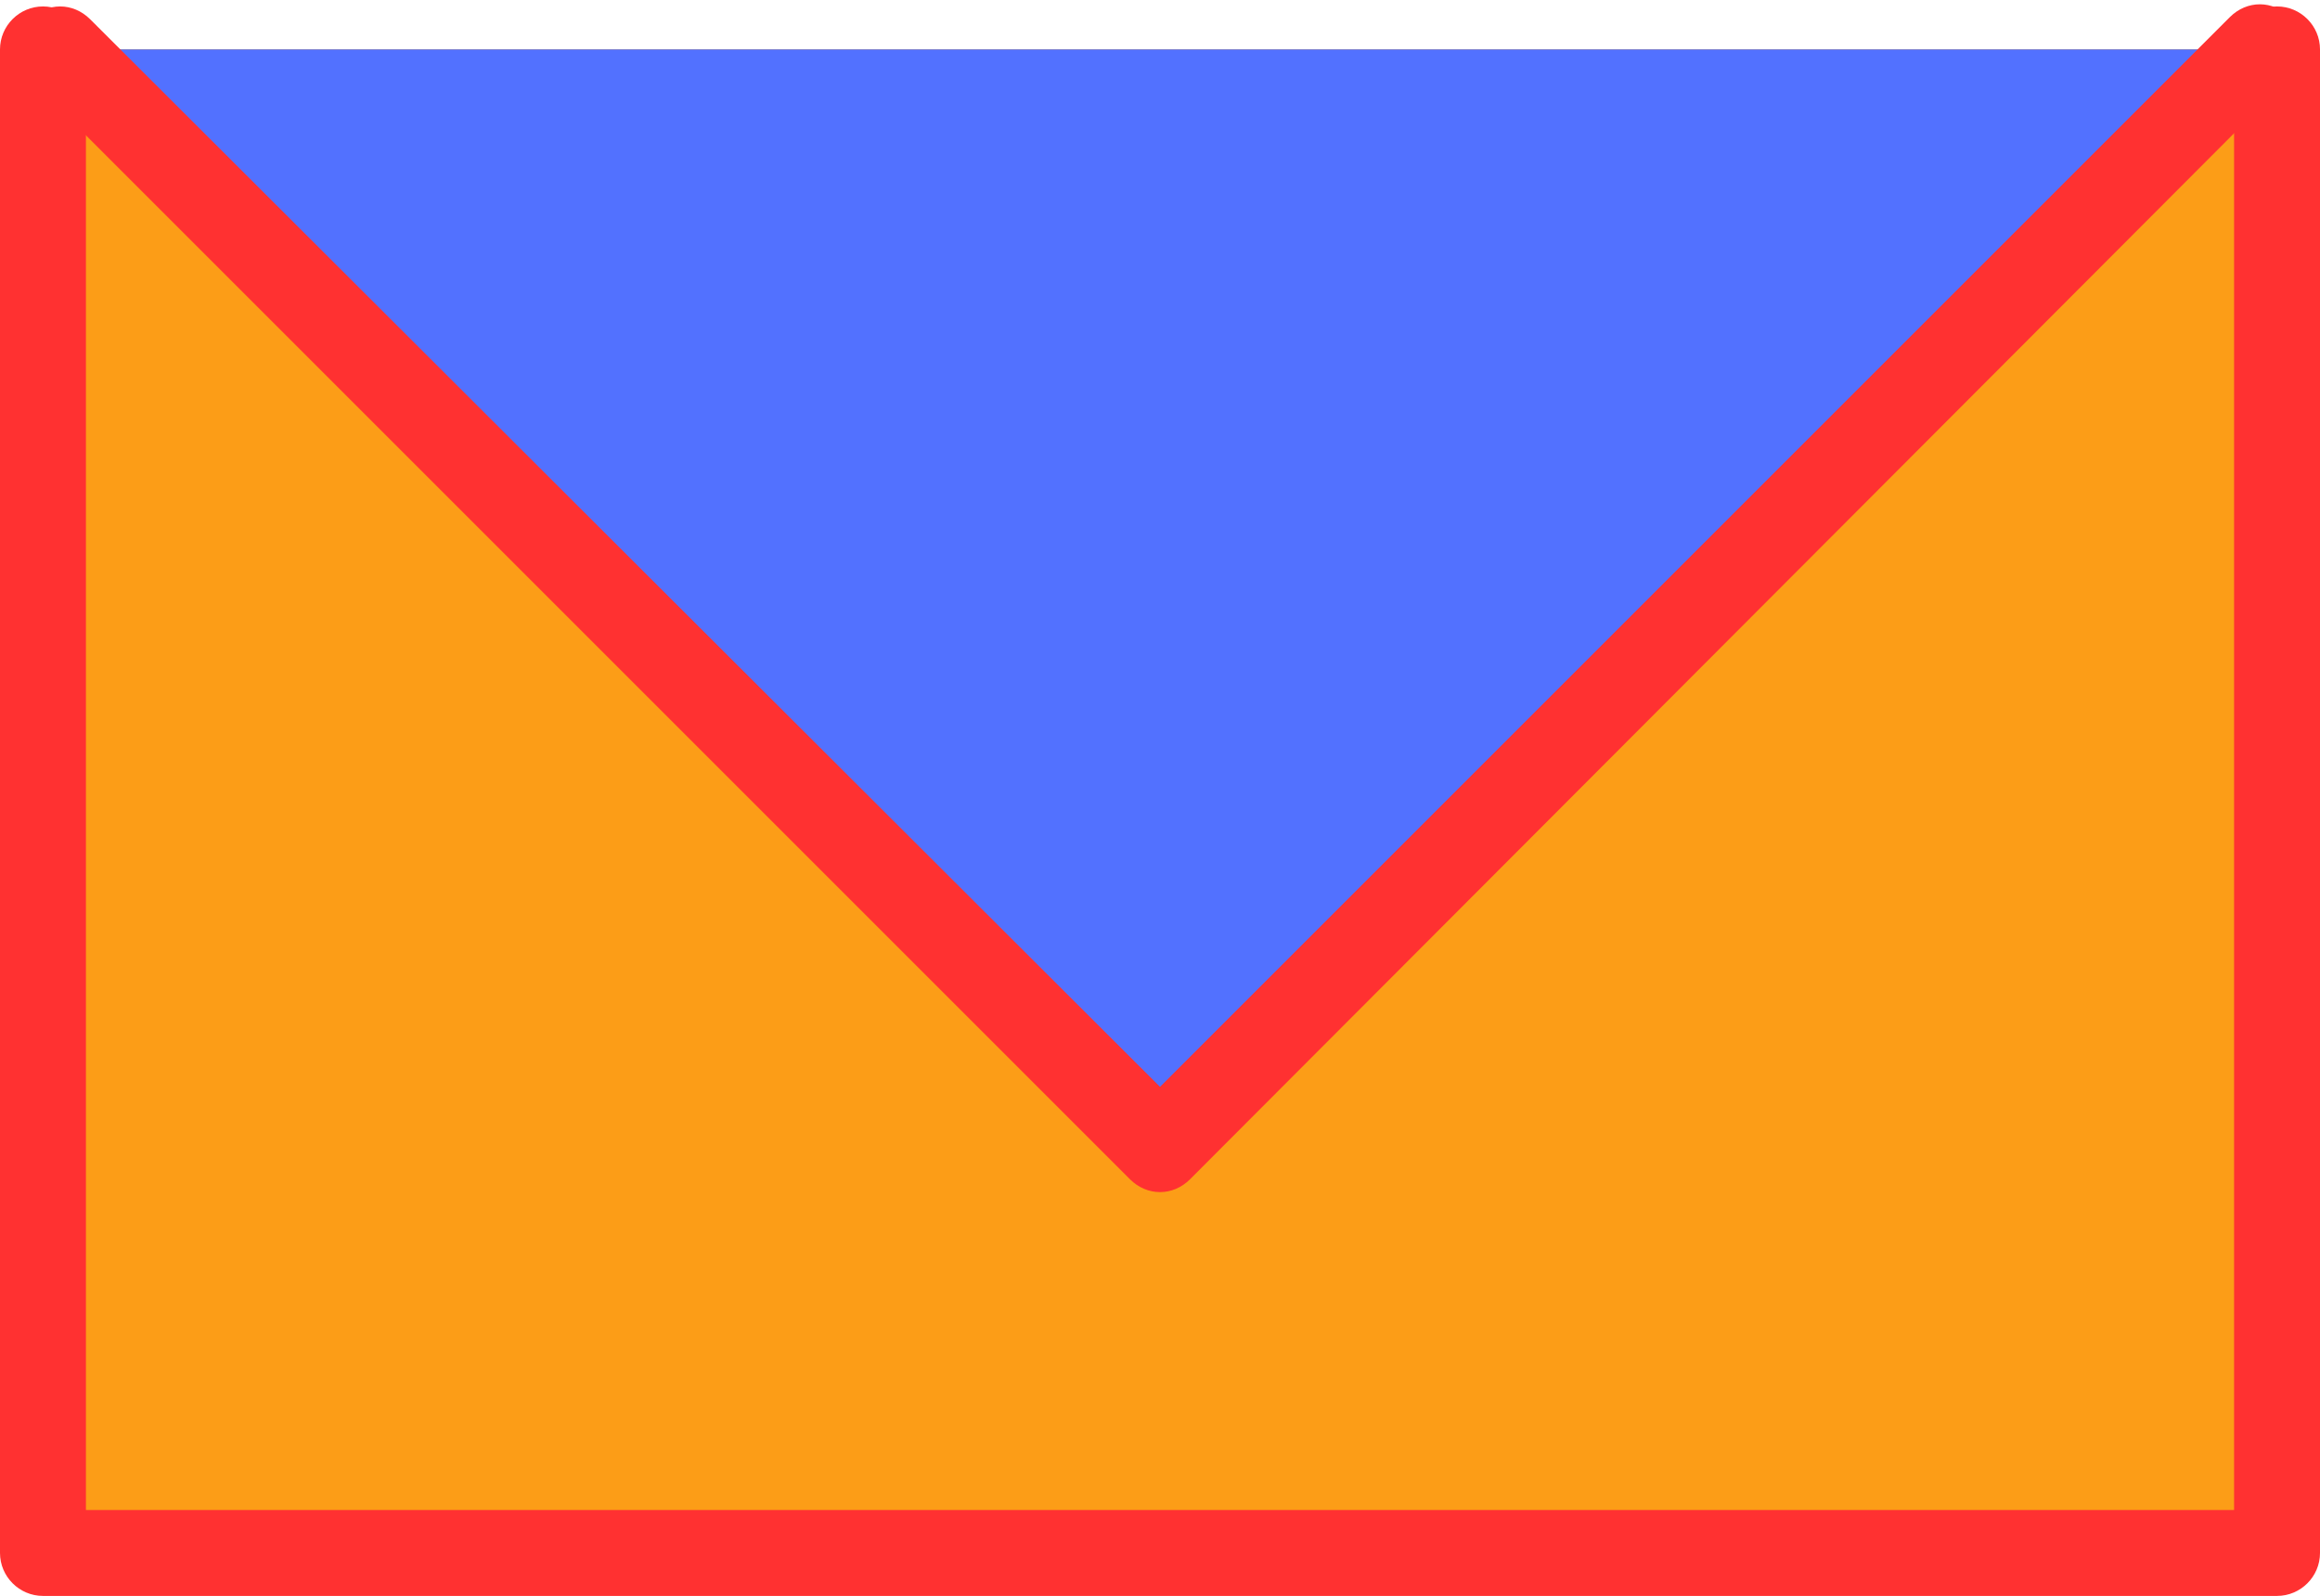
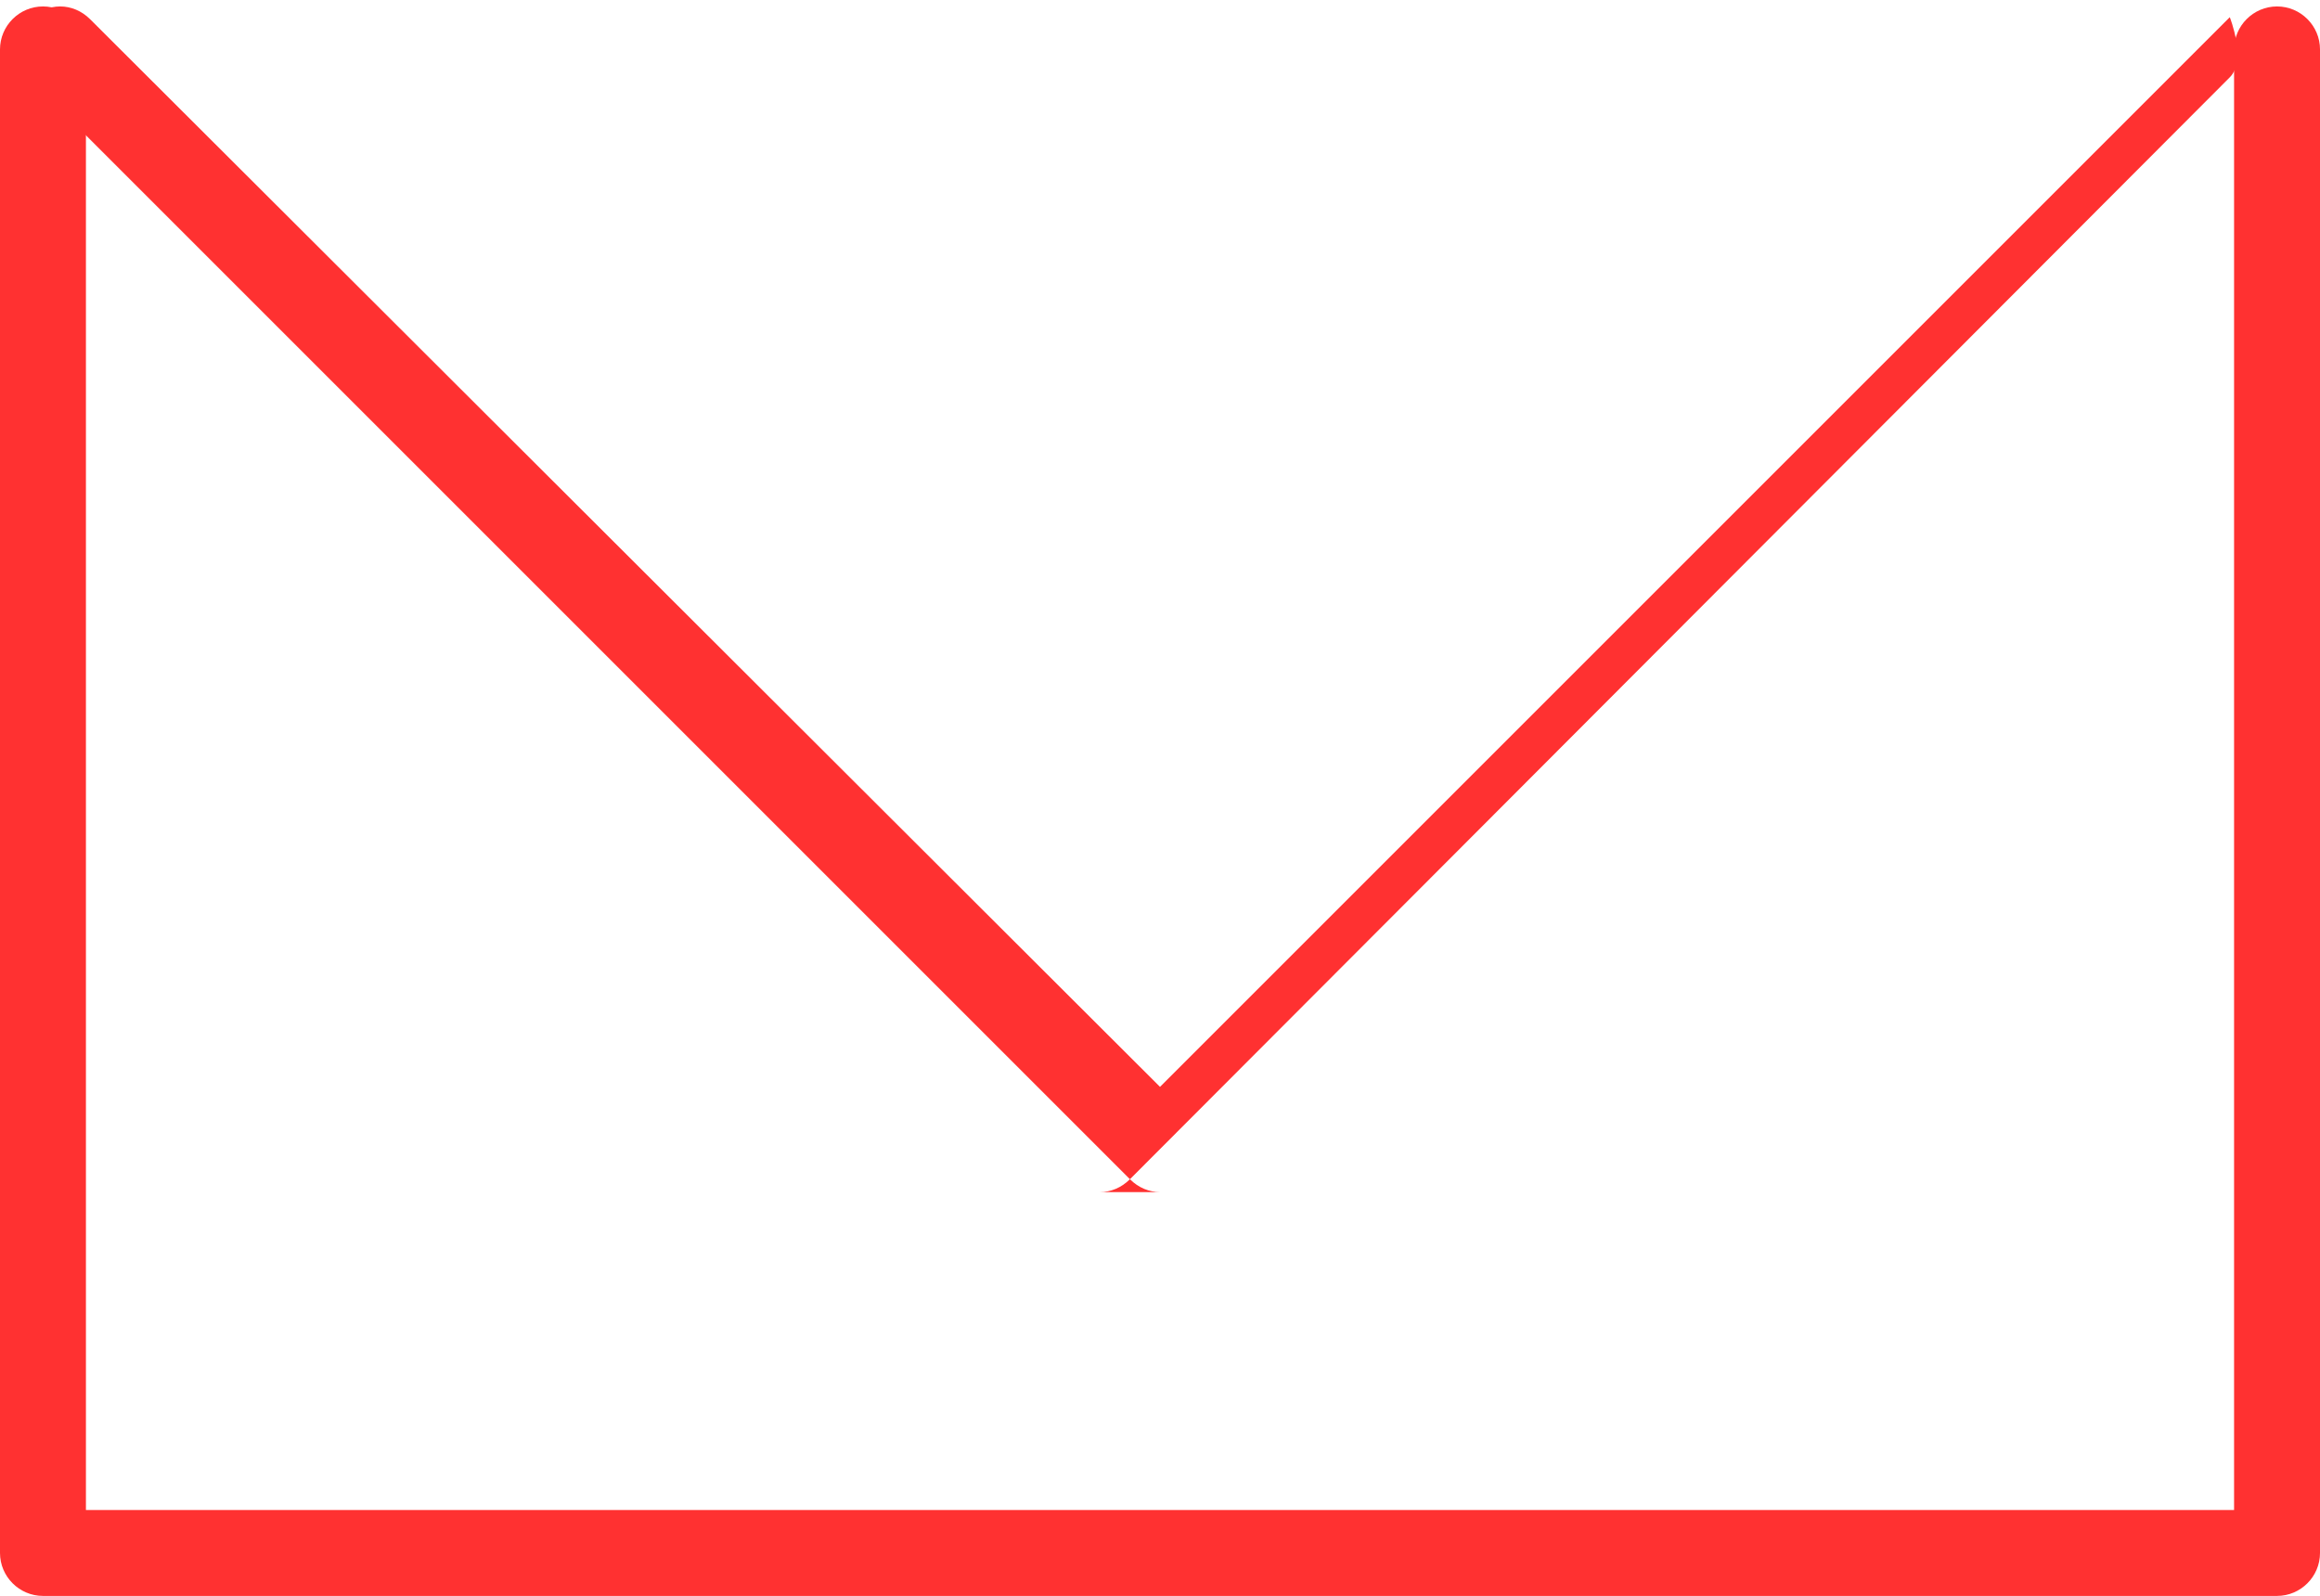
<svg xmlns="http://www.w3.org/2000/svg" fill="#000000" height="74.3" preserveAspectRatio="xMidYMid meet" version="1" viewBox="10.0 26.7 108.0 74.3" width="108" zoomAndPan="magnify">
  <g id="change1_1">
-     <path d="m116 29v70h-104v-70" fill="#fc9d17" />
-   </g>
+     </g>
  <g id="change2_1">
    <path d="m116 101h-104c-1.1 0-2-.9-2-2v-70c0-1.1.9-2 2-2s2 .9 2 2v68h100v-68c0-1.1.9-2 2-2s2 .9 2 2v70c0 1.1-.9 2-2 2z" fill="#ff3131" />
  </g>
  <g id="change3_1">
-     <path d="m115.2 29-51.2 51.2-51.2-51.2" fill="#5271ff" />
-   </g>
+     </g>
  <g id="change2_2">
-     <path d="m64 82.2c-.5 0-1-.2-1.4-.6l-51.2-51.2c-.8-.8-.8-2 0-2.8s2-.8 2.8 0l49.8 49.7 49.8-49.8c.8-.8 2-.8 2.8 0s.8 2 0 2.8l-51.2 51.3c-.4.4-.9.6-1.4.6z" fill="#ff3131" />
+     <path d="m64 82.2c-.5 0-1-.2-1.4-.6l-51.2-51.2c-.8-.8-.8-2 0-2.8s2-.8 2.8 0l49.8 49.7 49.8-49.8s.8 2 0 2.8l-51.2 51.3c-.4.4-.9.6-1.4.6z" fill="#ff3131" />
  </g>
</svg>